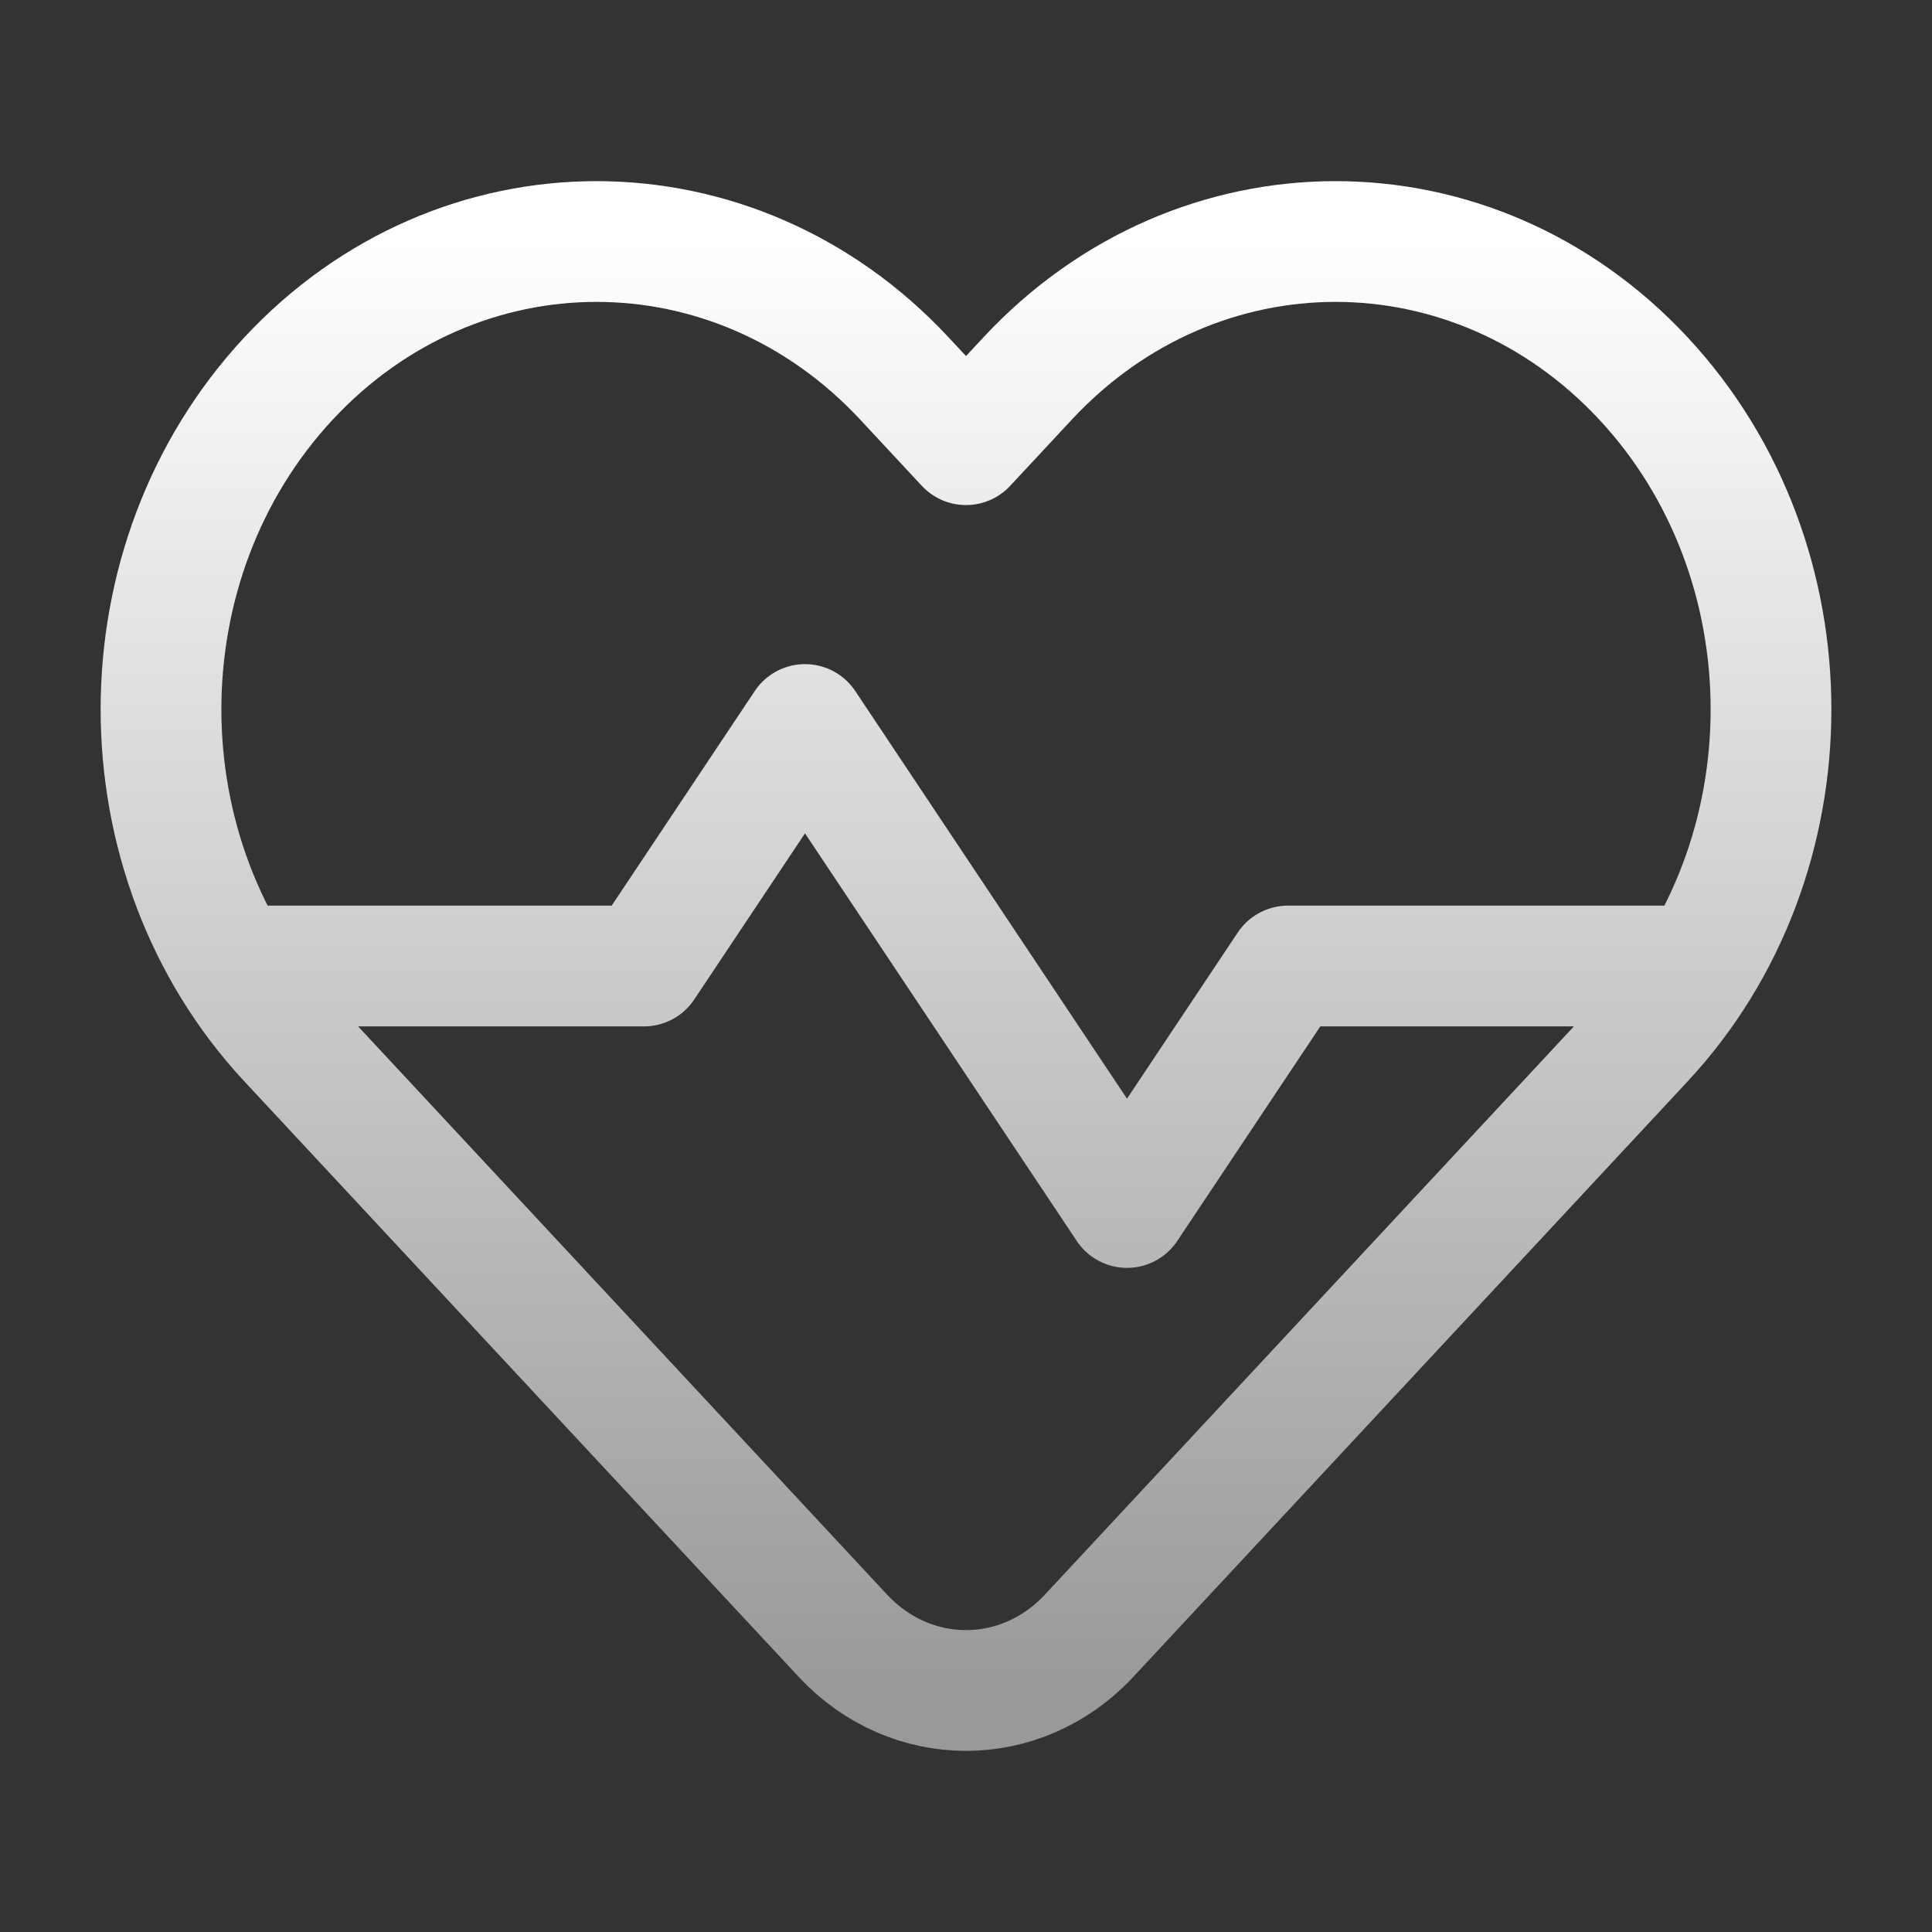
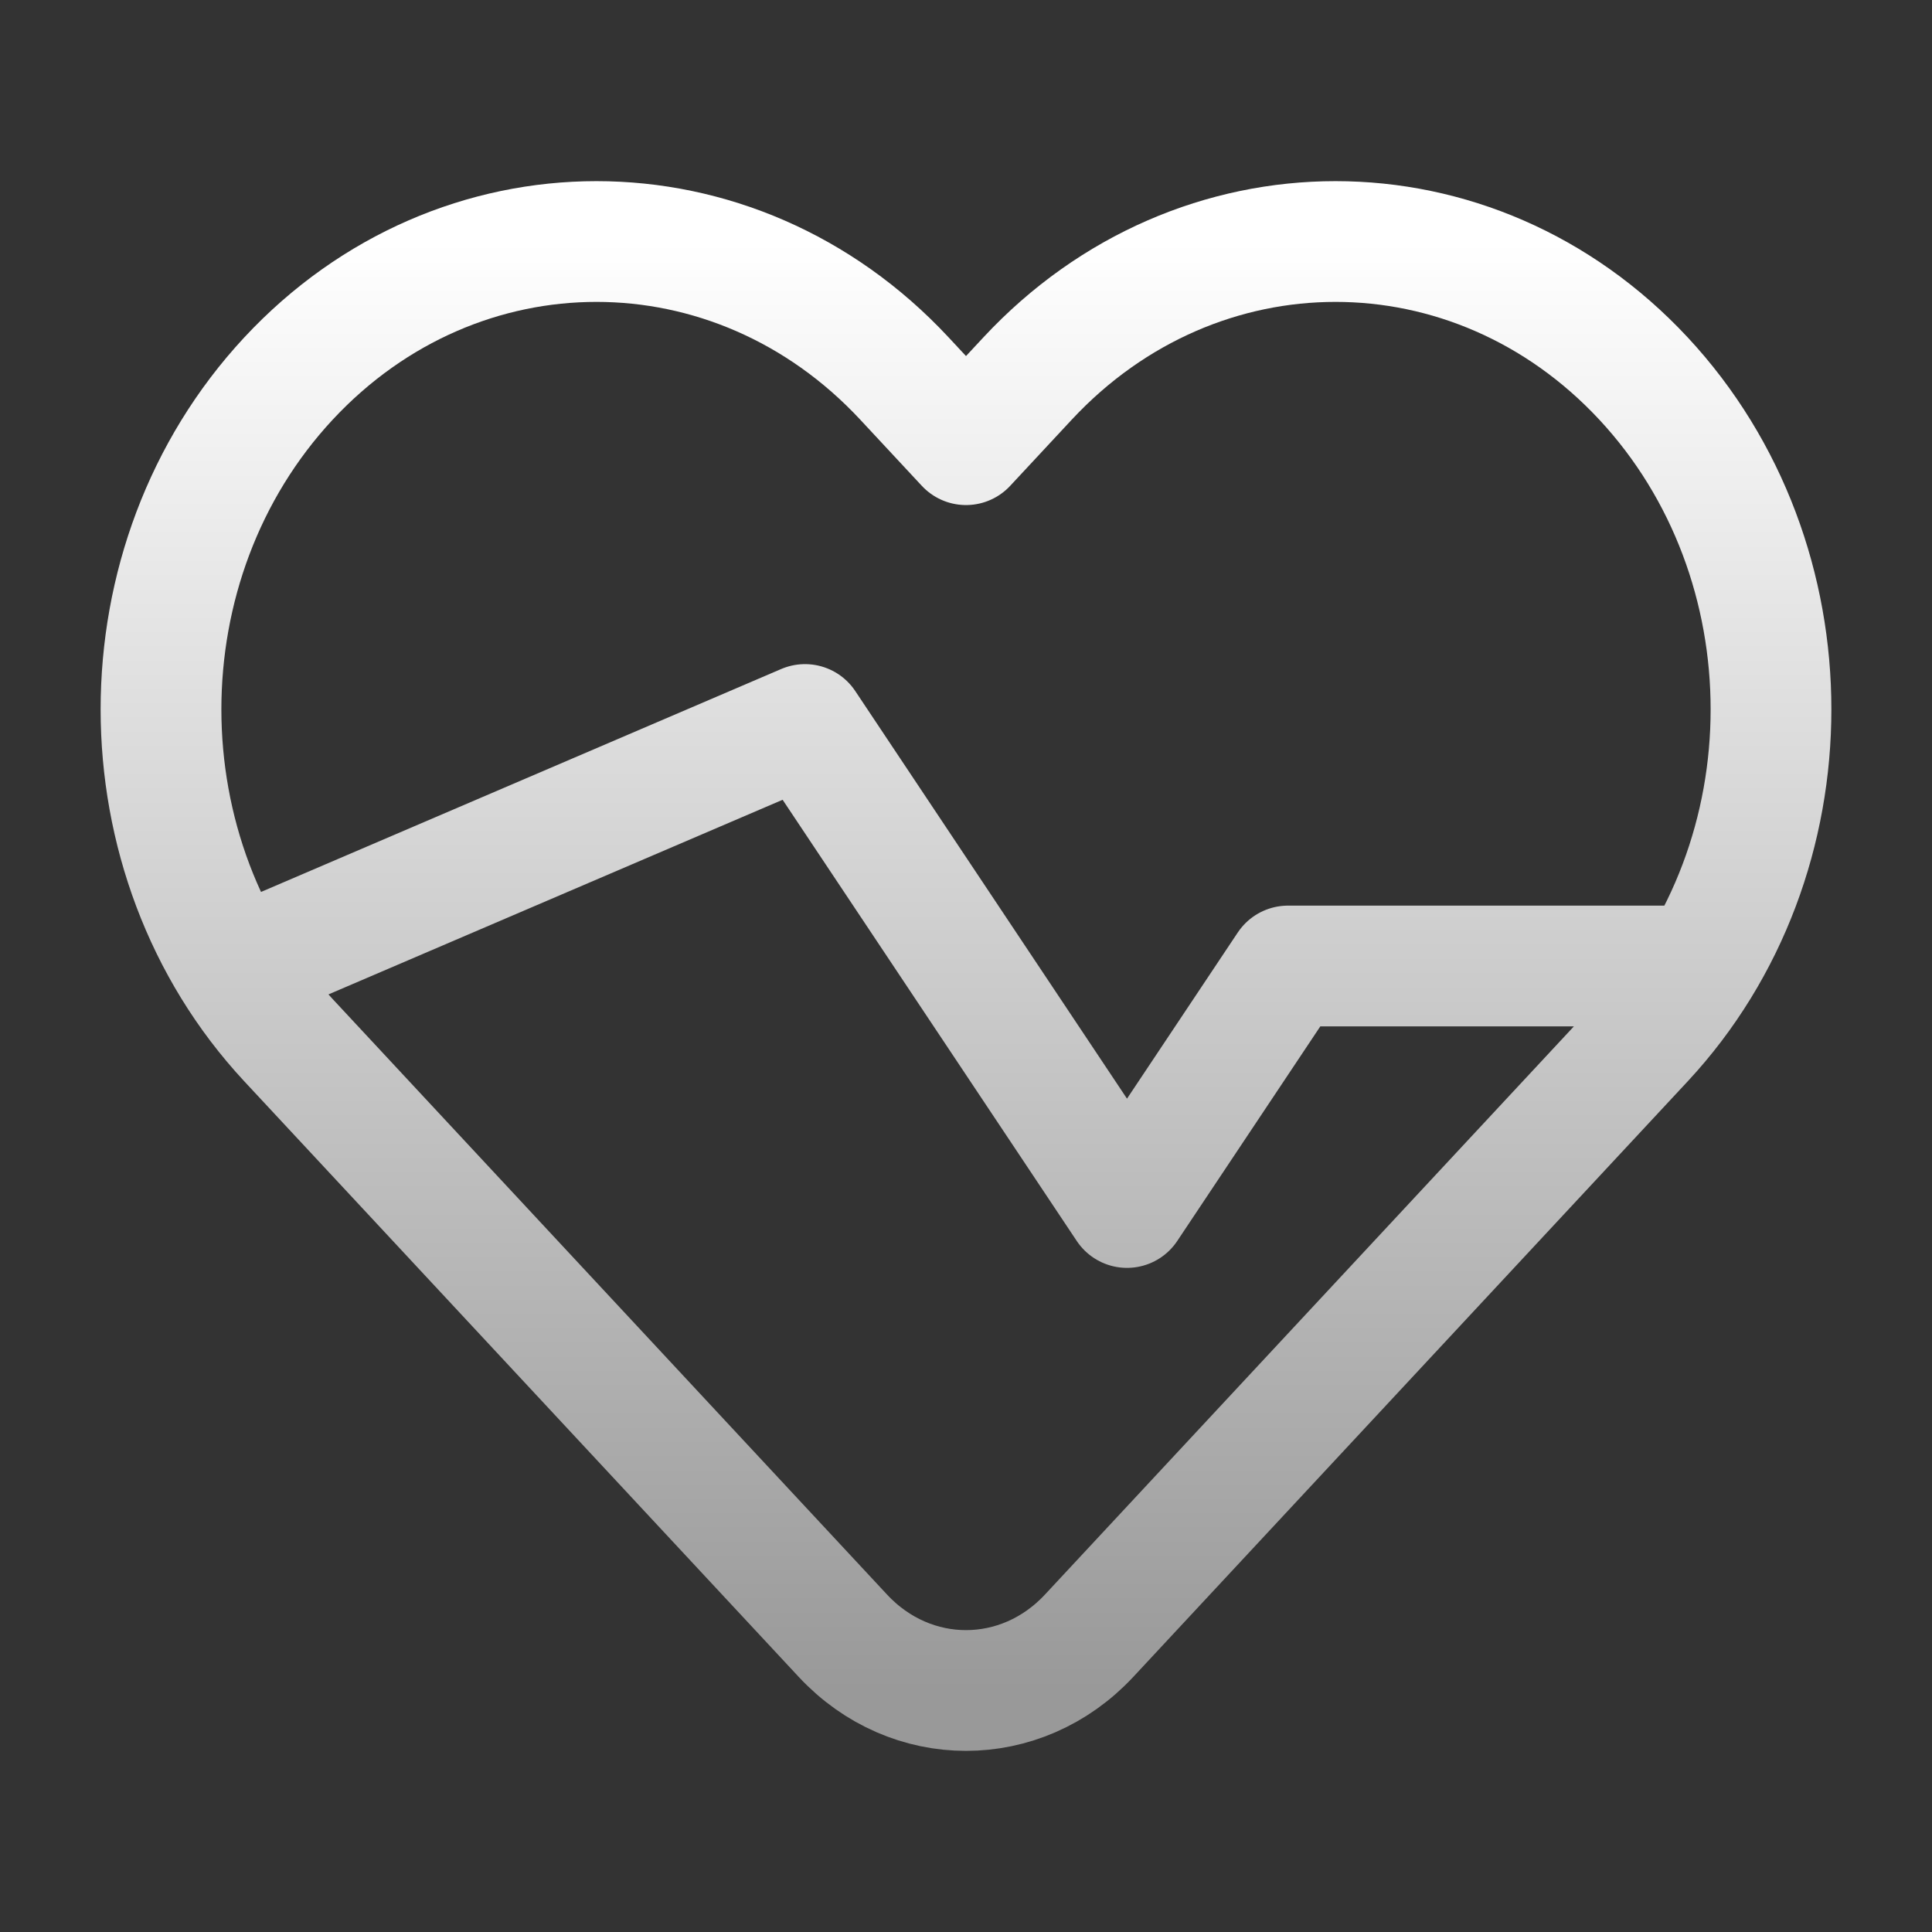
<svg xmlns="http://www.w3.org/2000/svg" width="24" height="24" viewBox="0 0 24 24" fill="none">
  <rect x="0" y="0" width="24" height="24" fill="#333333" stroke="none" />
-   <path d="M3 12H8L10 9L14 15L16 12H21M12 5.524L12.765 4.702C14.878 2.433 18.303 2.433 20.416 4.702C22.528 6.972 22.528 10.652 20.416 12.922L13.53 20.319C12.685 21.227 11.315 21.227 10.47 20.319L3.584 12.922C1.472 10.652 1.472 6.972 3.584 4.702C5.697 2.433 9.122 2.433 11.235 4.702L12 5.524Z" stroke="url(#paint0_linear_1940_6412)" stroke-width="1.5" stroke-linecap="round" stroke-linejoin="round" />
+   <path d="M3 12L10 9L14 15L16 12H21M12 5.524L12.765 4.702C14.878 2.433 18.303 2.433 20.416 4.702C22.528 6.972 22.528 10.652 20.416 12.922L13.53 20.319C12.685 21.227 11.315 21.227 10.47 20.319L3.584 12.922C1.472 10.652 1.472 6.972 3.584 4.702C5.697 2.433 9.122 2.433 11.235 4.702L12 5.524Z" stroke="url(#paint0_linear_1940_6412)" stroke-width="1.5" stroke-linecap="round" stroke-linejoin="round" />
  <defs>
    <linearGradient id="paint0_linear_1940_6412" x1="12" y1="3" x2="12" y2="21" gradientUnits="userSpaceOnUse">
      <stop stop-color="white" />
      <stop offset="1" stop-color="#999999" />
    </linearGradient>
  </defs>
</svg>